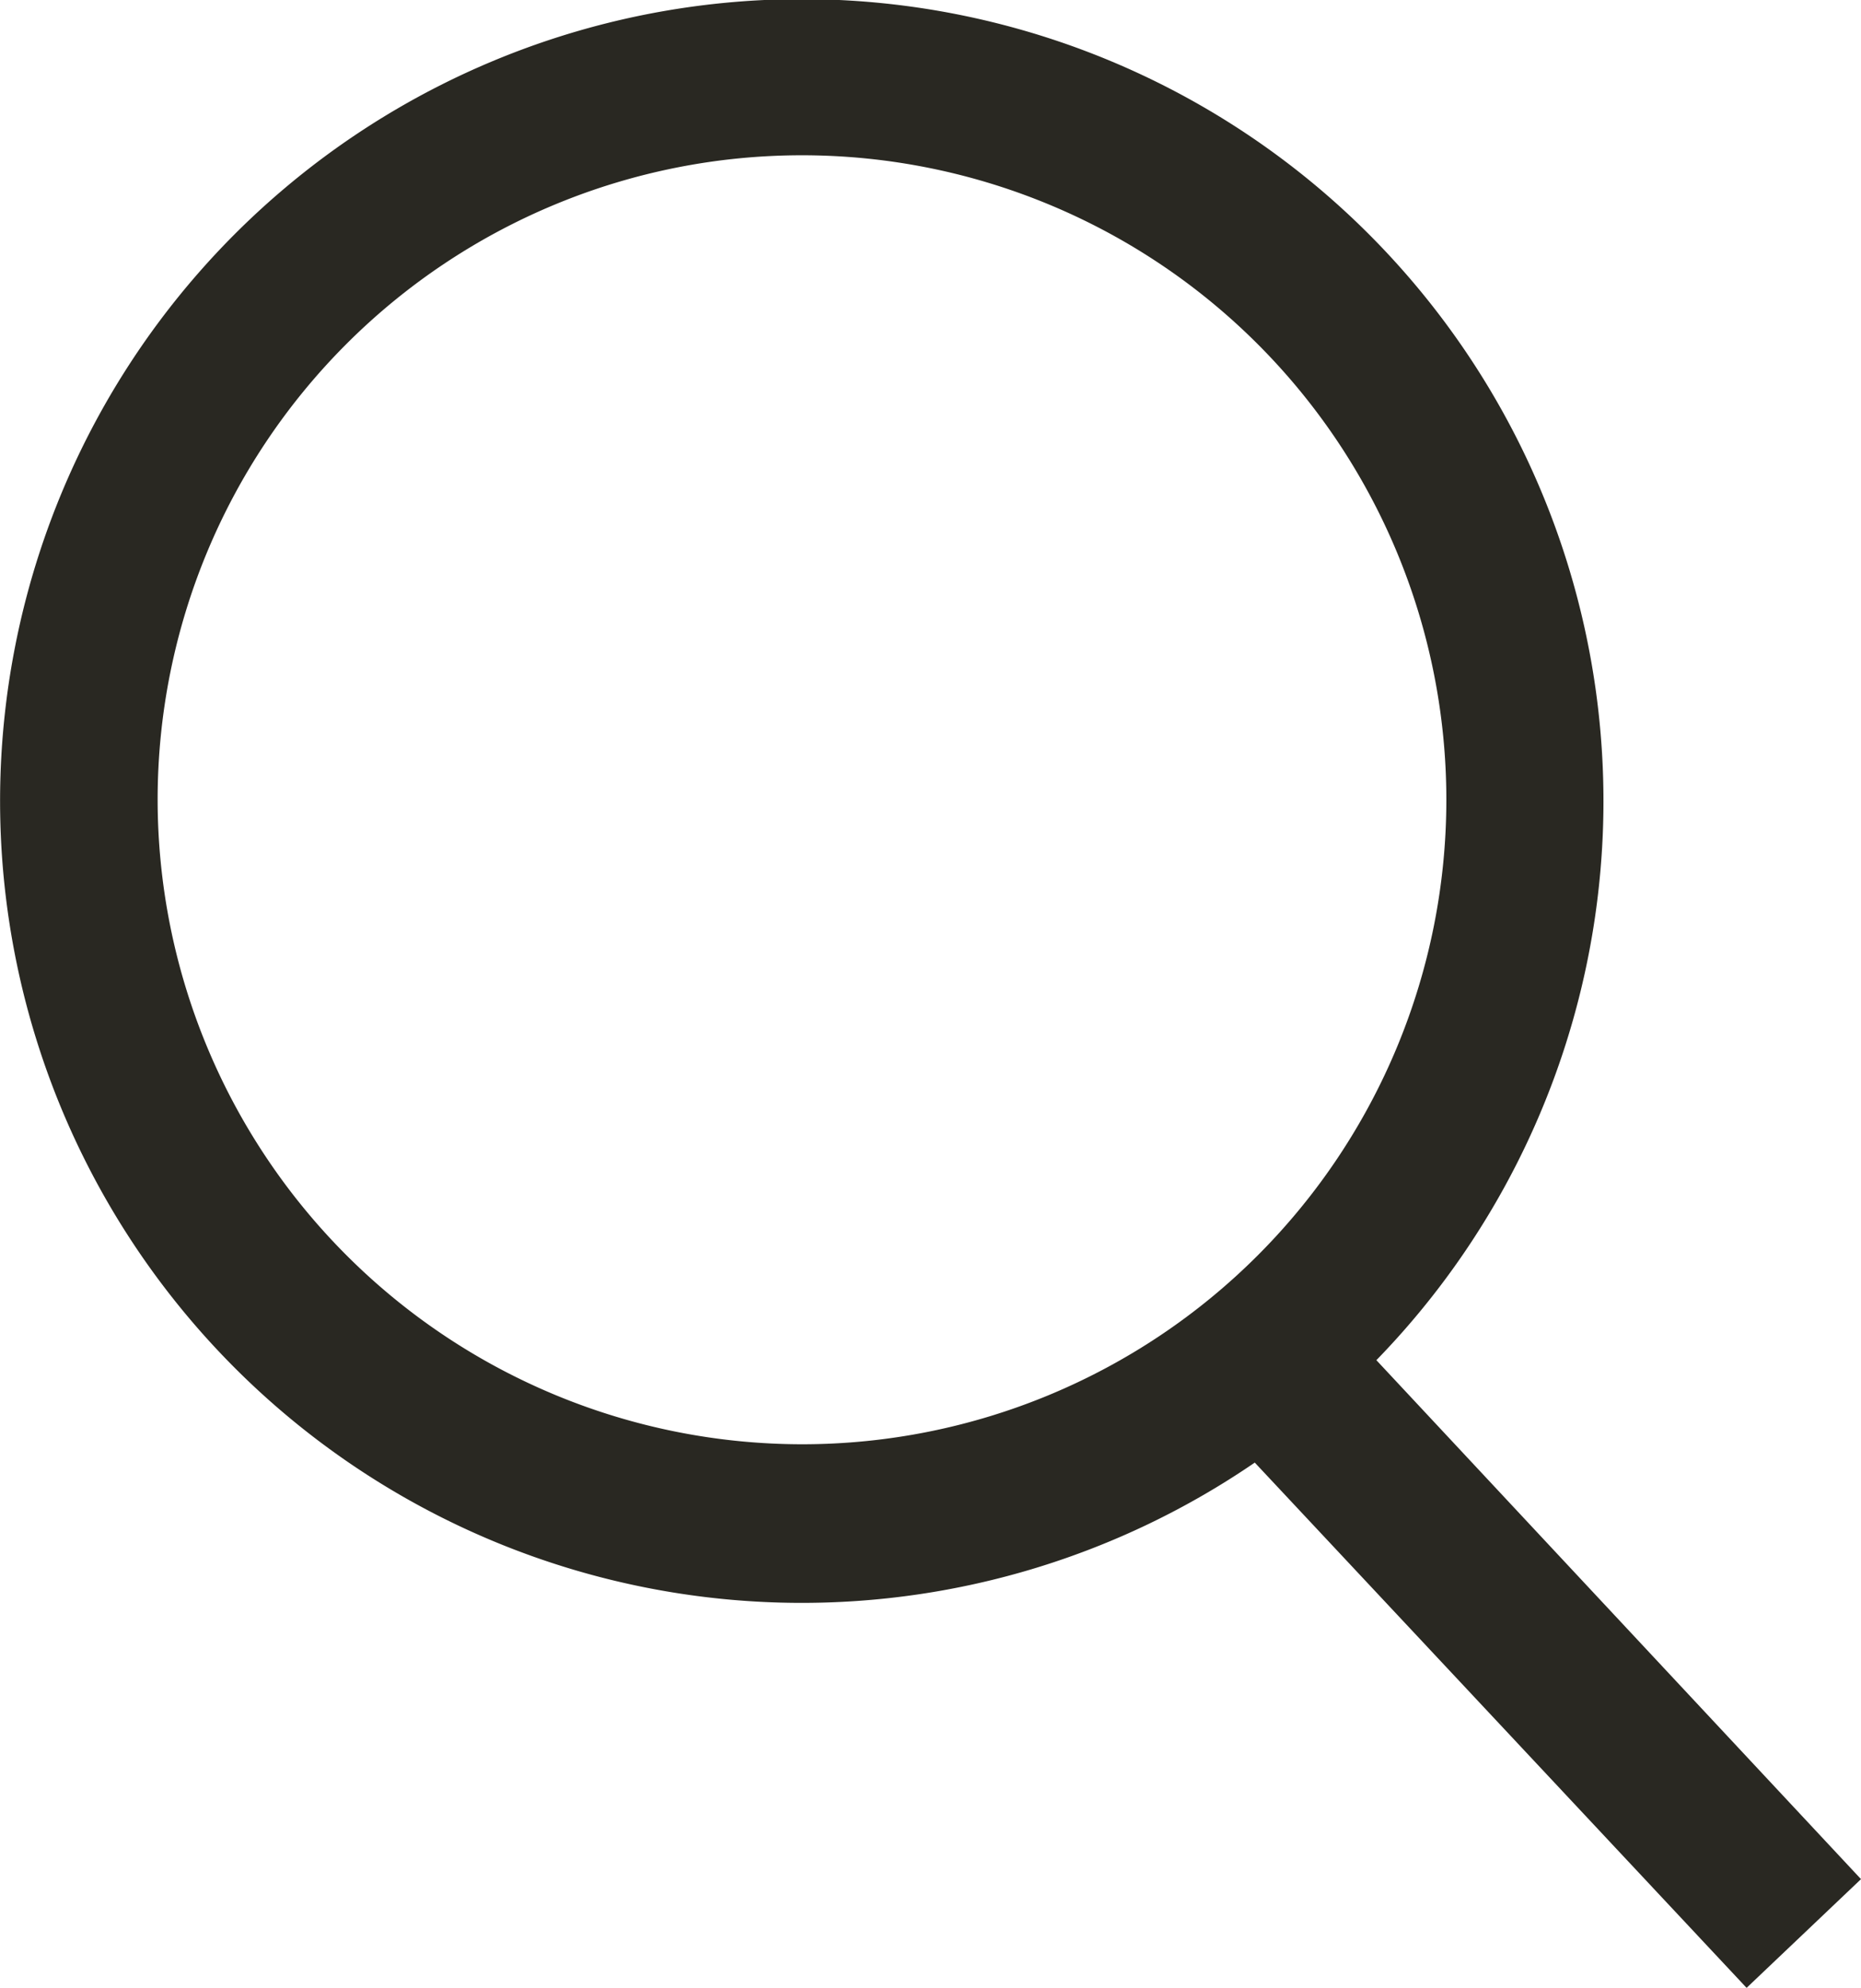
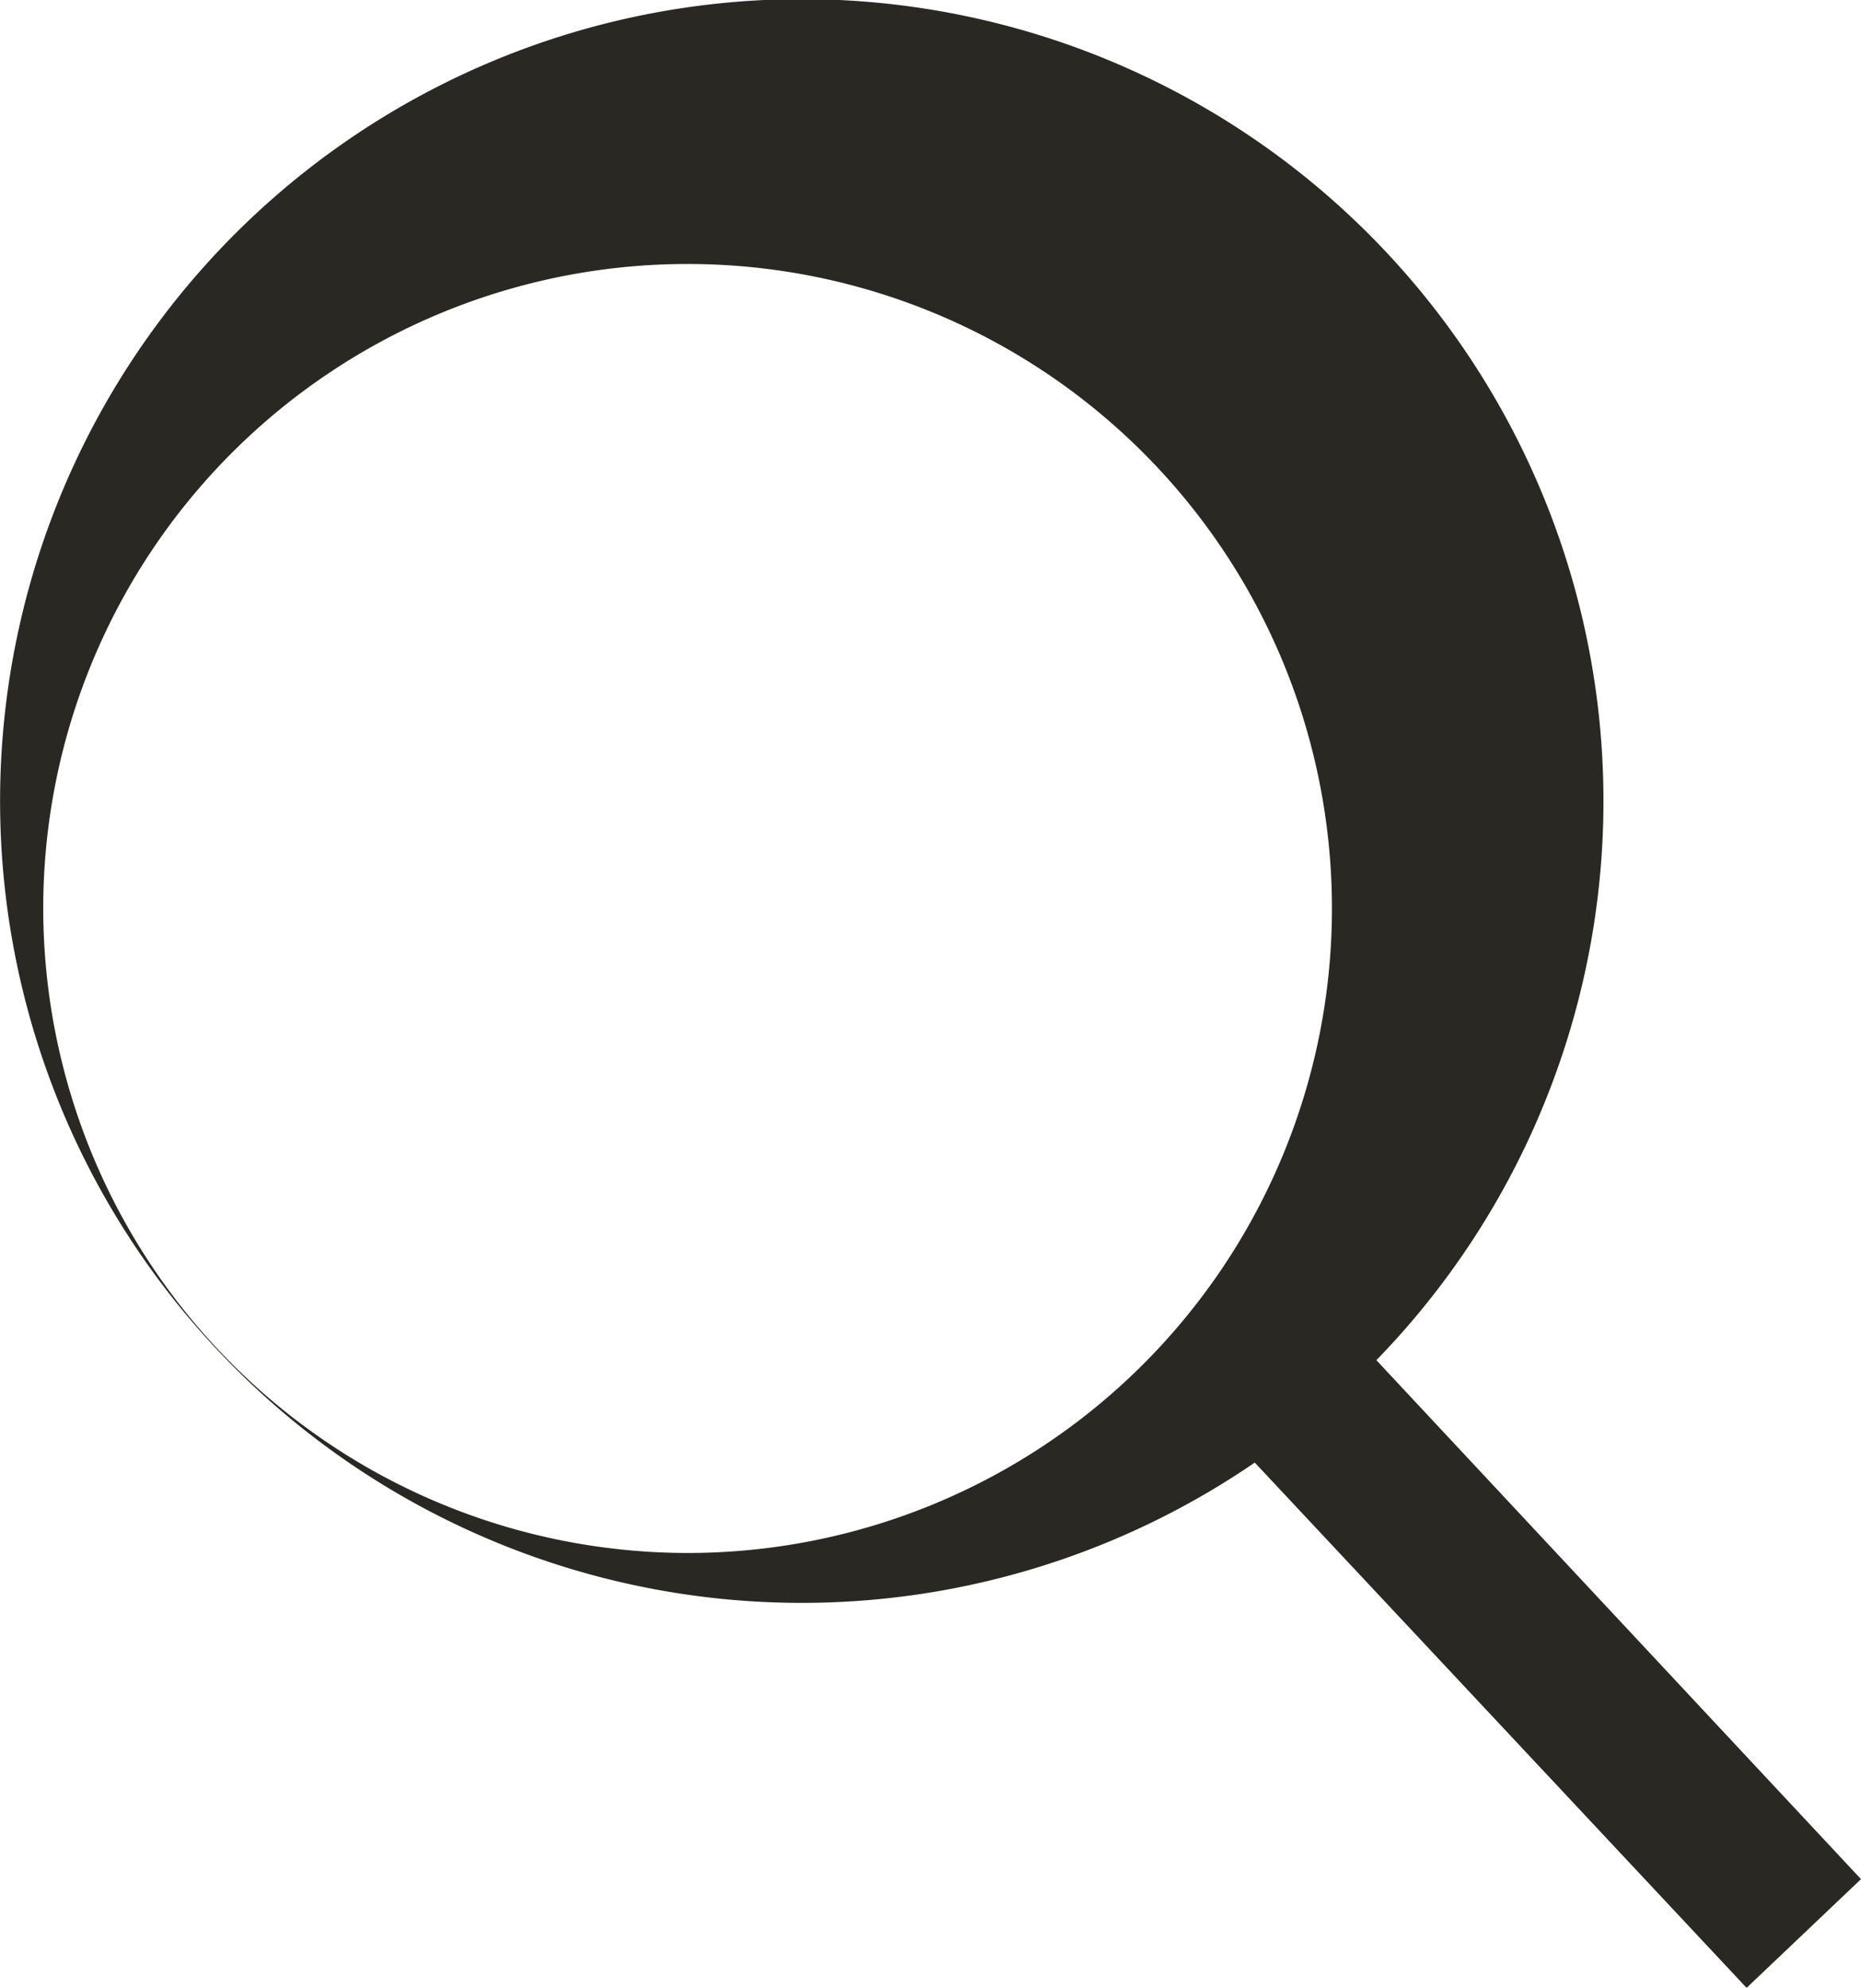
<svg xmlns="http://www.w3.org/2000/svg" xmlns:ns1="http://www.inkscape.org/namespaces/inkscape" xmlns:ns2="http://sodipodi.sourceforge.net/DTD/sodipodi-0.dtd" width="6.198mm" height="6.62mm" viewBox="0 0 6.198 6.62" version="1.1" id="svg8" ns1:version="0.92.3 (2405546, 2018-03-11)" ns2:docname="lupa.svg">
  <defs id="defs2">
    <style id="style815">
      .cls-1 {
        fill: #292822;
      }
    </style>
  </defs>
  <ns2:namedview id="base" pagecolor="#ffffff" bordercolor="#666666" borderopacity="1.0" ns1:pageopacity="0.0" ns1:pageshadow="2" ns1:zoom="1.4" ns1:cx="-85.49248" ns1:cy="-152.30563" ns1:document-units="mm" ns1:current-layer="layer1" showgrid="false" fit-margin-top="0" fit-margin-left="0" fit-margin-right="0" fit-margin-bottom="0" ns1:window-width="1920" ns1:window-height="1018" ns1:window-x="-8" ns1:window-y="-8" ns1:window-maximized="1" />
  <g ns1:label="Capa 1" ns1:groupmode="layer" id="layer1" transform="translate(-155.651,-205.244)">
-     <path id="path821" d="m 161.849,211.501 -1.614,-1.728 a 2.67,2.67 0 1 0 -0.405,0.341 l 1.638,1.749 z m -5.673,-3.596 a 2.146,2.146 0 1 1 2.148,2.148 2.148,2.148 0 0 1 -2.148,-2.148 z" class="cls-1" ns1:connector-curvature="0" style="fill:#292822;stroke-width:0.265" />
+     <path id="path821" d="m 161.849,211.501 -1.614,-1.728 a 2.67,2.67 0 1 0 -0.405,0.341 l 1.638,1.749 m -5.673,-3.596 a 2.146,2.146 0 1 1 2.148,2.148 2.148,2.148 0 0 1 -2.148,-2.148 z" class="cls-1" ns1:connector-curvature="0" style="fill:#292822;stroke-width:0.265" />
  </g>
</svg>